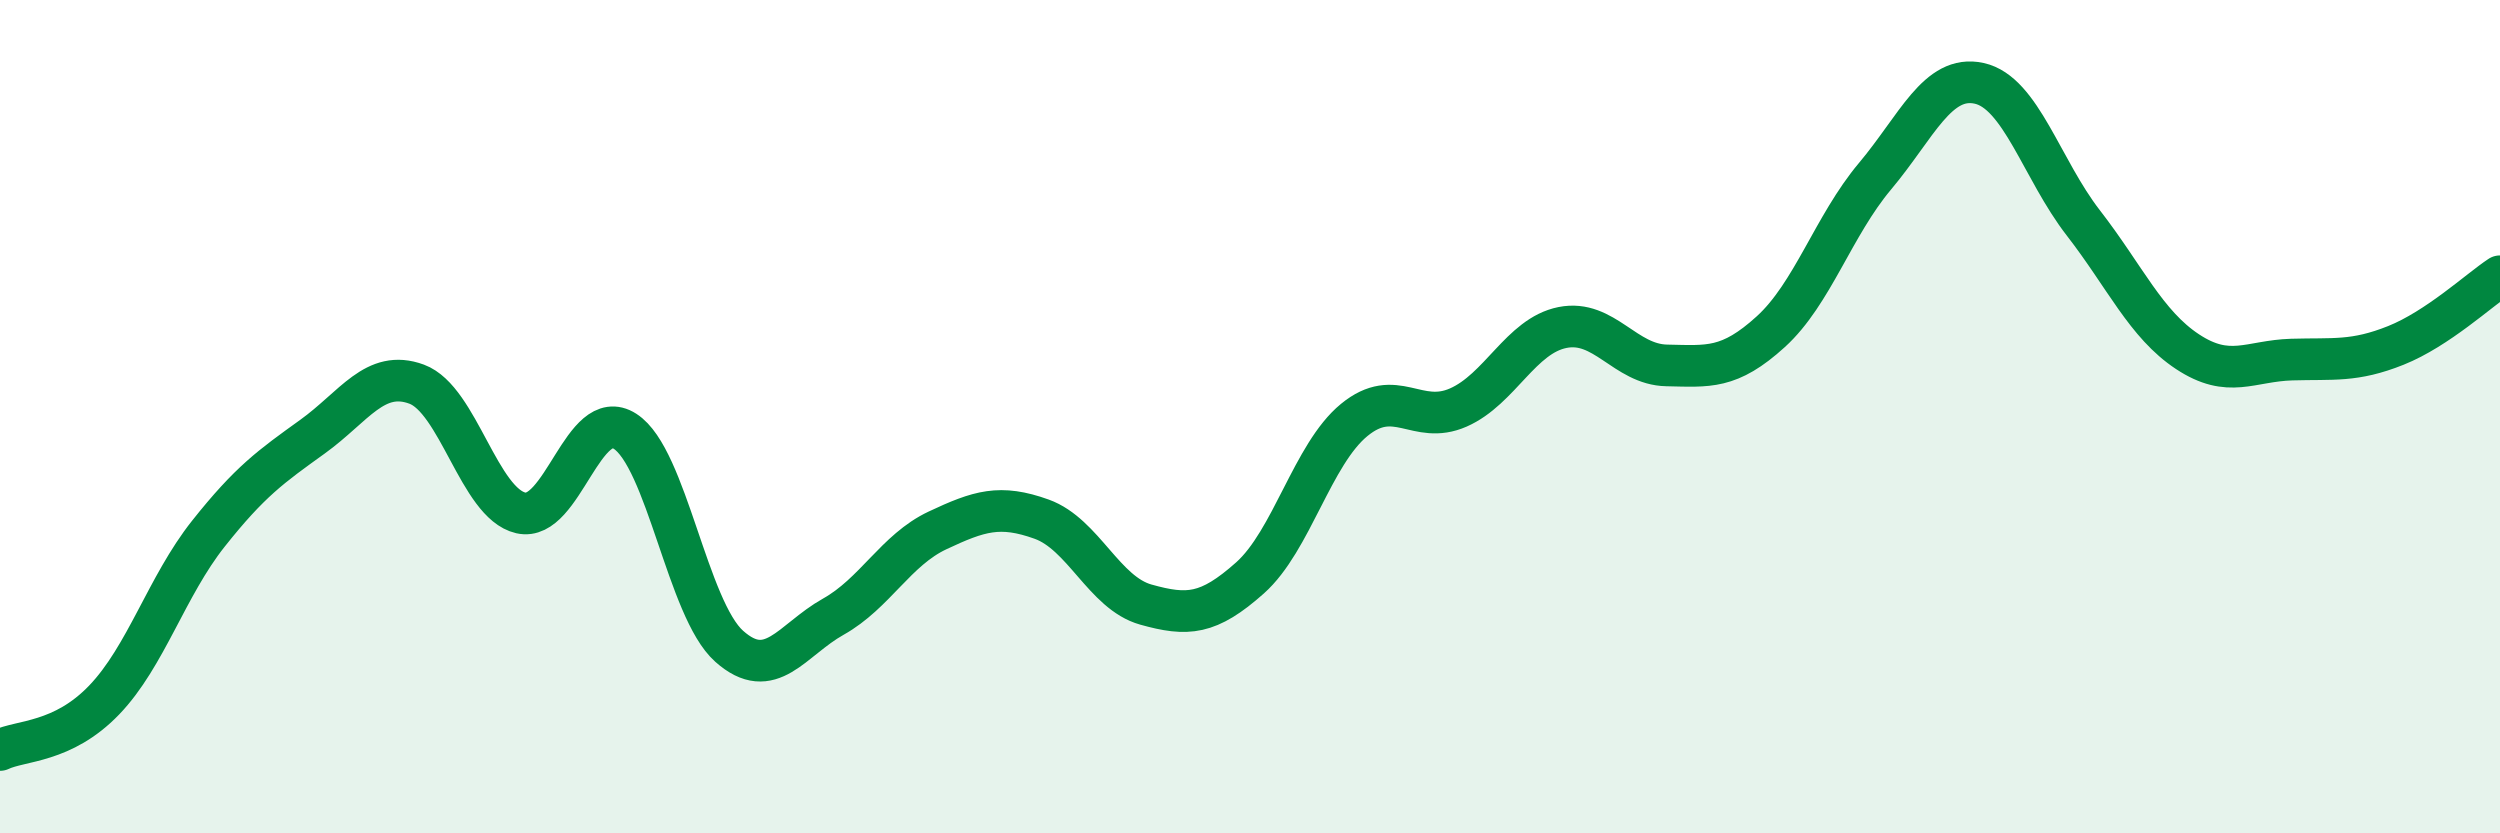
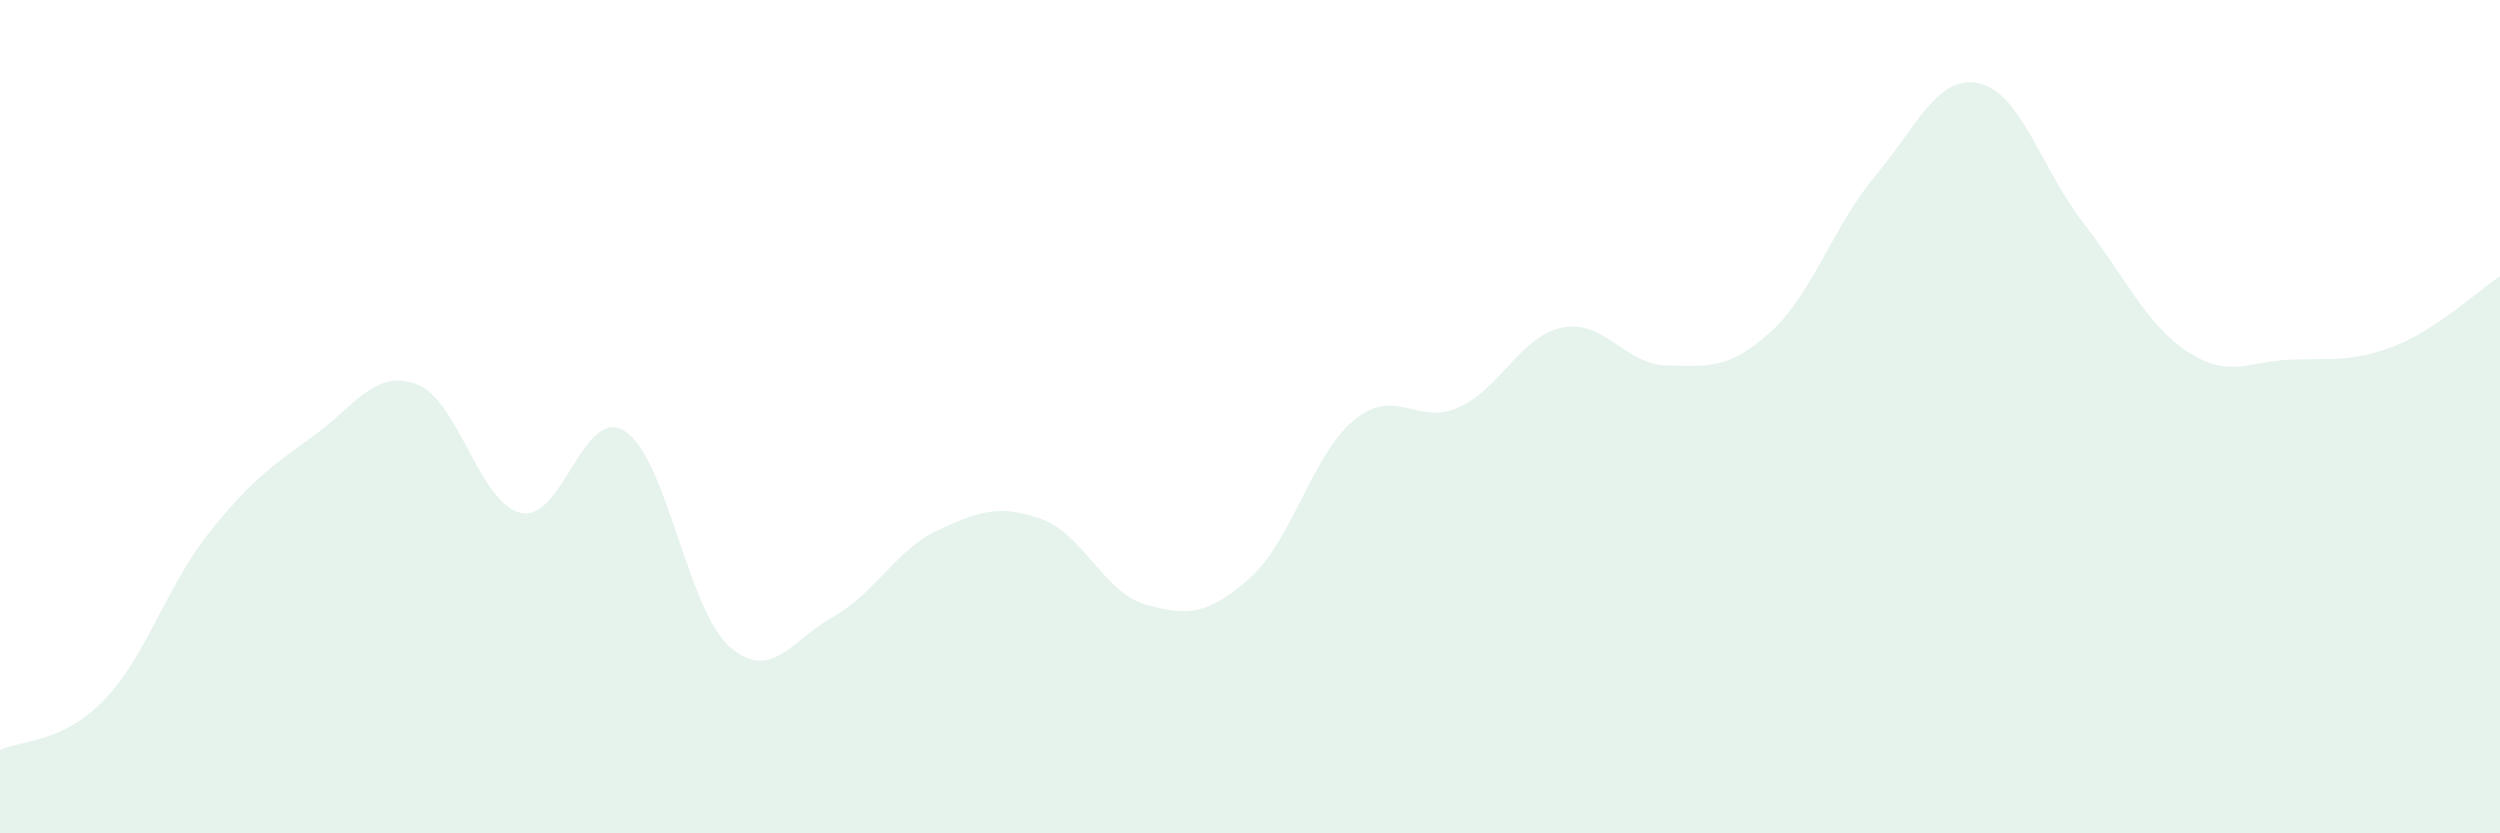
<svg xmlns="http://www.w3.org/2000/svg" width="60" height="20" viewBox="0 0 60 20">
  <path d="M 0,18 C 0.5,17.76 1.5,17.84 2.5,16.8 C 3.5,15.76 4,14.07 5,12.81 C 6,11.55 6.5,11.2 7.5,10.48 C 8.5,9.76 9,8.85 10,9.22 C 11,9.59 11.5,12.08 12.5,12.31 C 13.5,12.54 14,9.71 15,10.35 C 16,10.99 16.5,14.62 17.5,15.51 C 18.5,16.4 19,15.36 20,14.8 C 21,14.24 21.5,13.2 22.5,12.73 C 23.5,12.26 24,12.1 25,12.46 C 26,12.82 26.5,14.23 27.5,14.51 C 28.5,14.79 29,14.76 30,13.87 C 31,12.98 31.5,10.9 32.5,10.08 C 33.5,9.26 34,10.22 35,9.78 C 36,9.34 36.5,8.06 37.5,7.86 C 38.5,7.66 39,8.75 40,8.77 C 41,8.79 41.5,8.87 42.5,7.96 C 43.5,7.05 44,5.42 45,4.23 C 46,3.04 46.5,1.78 47.5,2 C 48.5,2.22 49,4.06 50,5.35 C 51,6.64 51.5,7.78 52.5,8.44 C 53.5,9.1 54,8.66 55,8.63 C 56,8.6 56.5,8.69 57.5,8.29 C 58.5,7.89 59.5,6.96 60,6.63L60 20L0 20Z" fill="#008740" opacity="0.1" stroke-linecap="round" stroke-linejoin="round" />
-   <path d="M 0,18 C 0.5,17.76 1.5,17.84 2.5,16.8 C 3.5,15.76 4,14.07 5,12.81 C 6,11.55 6.5,11.2 7.5,10.48 C 8.5,9.76 9,8.85 10,9.22 C 11,9.59 11.5,12.08 12.5,12.31 C 13.5,12.54 14,9.71 15,10.35 C 16,10.99 16.5,14.62 17.5,15.51 C 18.5,16.4 19,15.36 20,14.8 C 21,14.24 21.5,13.2 22.5,12.73 C 23.5,12.26 24,12.1 25,12.46 C 26,12.82 26.5,14.23 27.5,14.51 C 28.5,14.79 29,14.76 30,13.87 C 31,12.98 31.5,10.9 32.5,10.08 C 33.5,9.26 34,10.22 35,9.78 C 36,9.34 36.5,8.06 37.5,7.86 C 38.5,7.66 39,8.75 40,8.77 C 41,8.79 41.5,8.87 42.5,7.96 C 43.5,7.05 44,5.42 45,4.23 C 46,3.04 46.5,1.78 47.5,2 C 48.5,2.22 49,4.06 50,5.35 C 51,6.64 51.5,7.78 52.5,8.44 C 53.5,9.1 54,8.66 55,8.63 C 56,8.6 56.5,8.69 57.5,8.29 C 58.5,7.89 59.5,6.96 60,6.63" stroke="#008740" stroke-width="1" fill="none" stroke-linecap="round" stroke-linejoin="round" />
</svg>